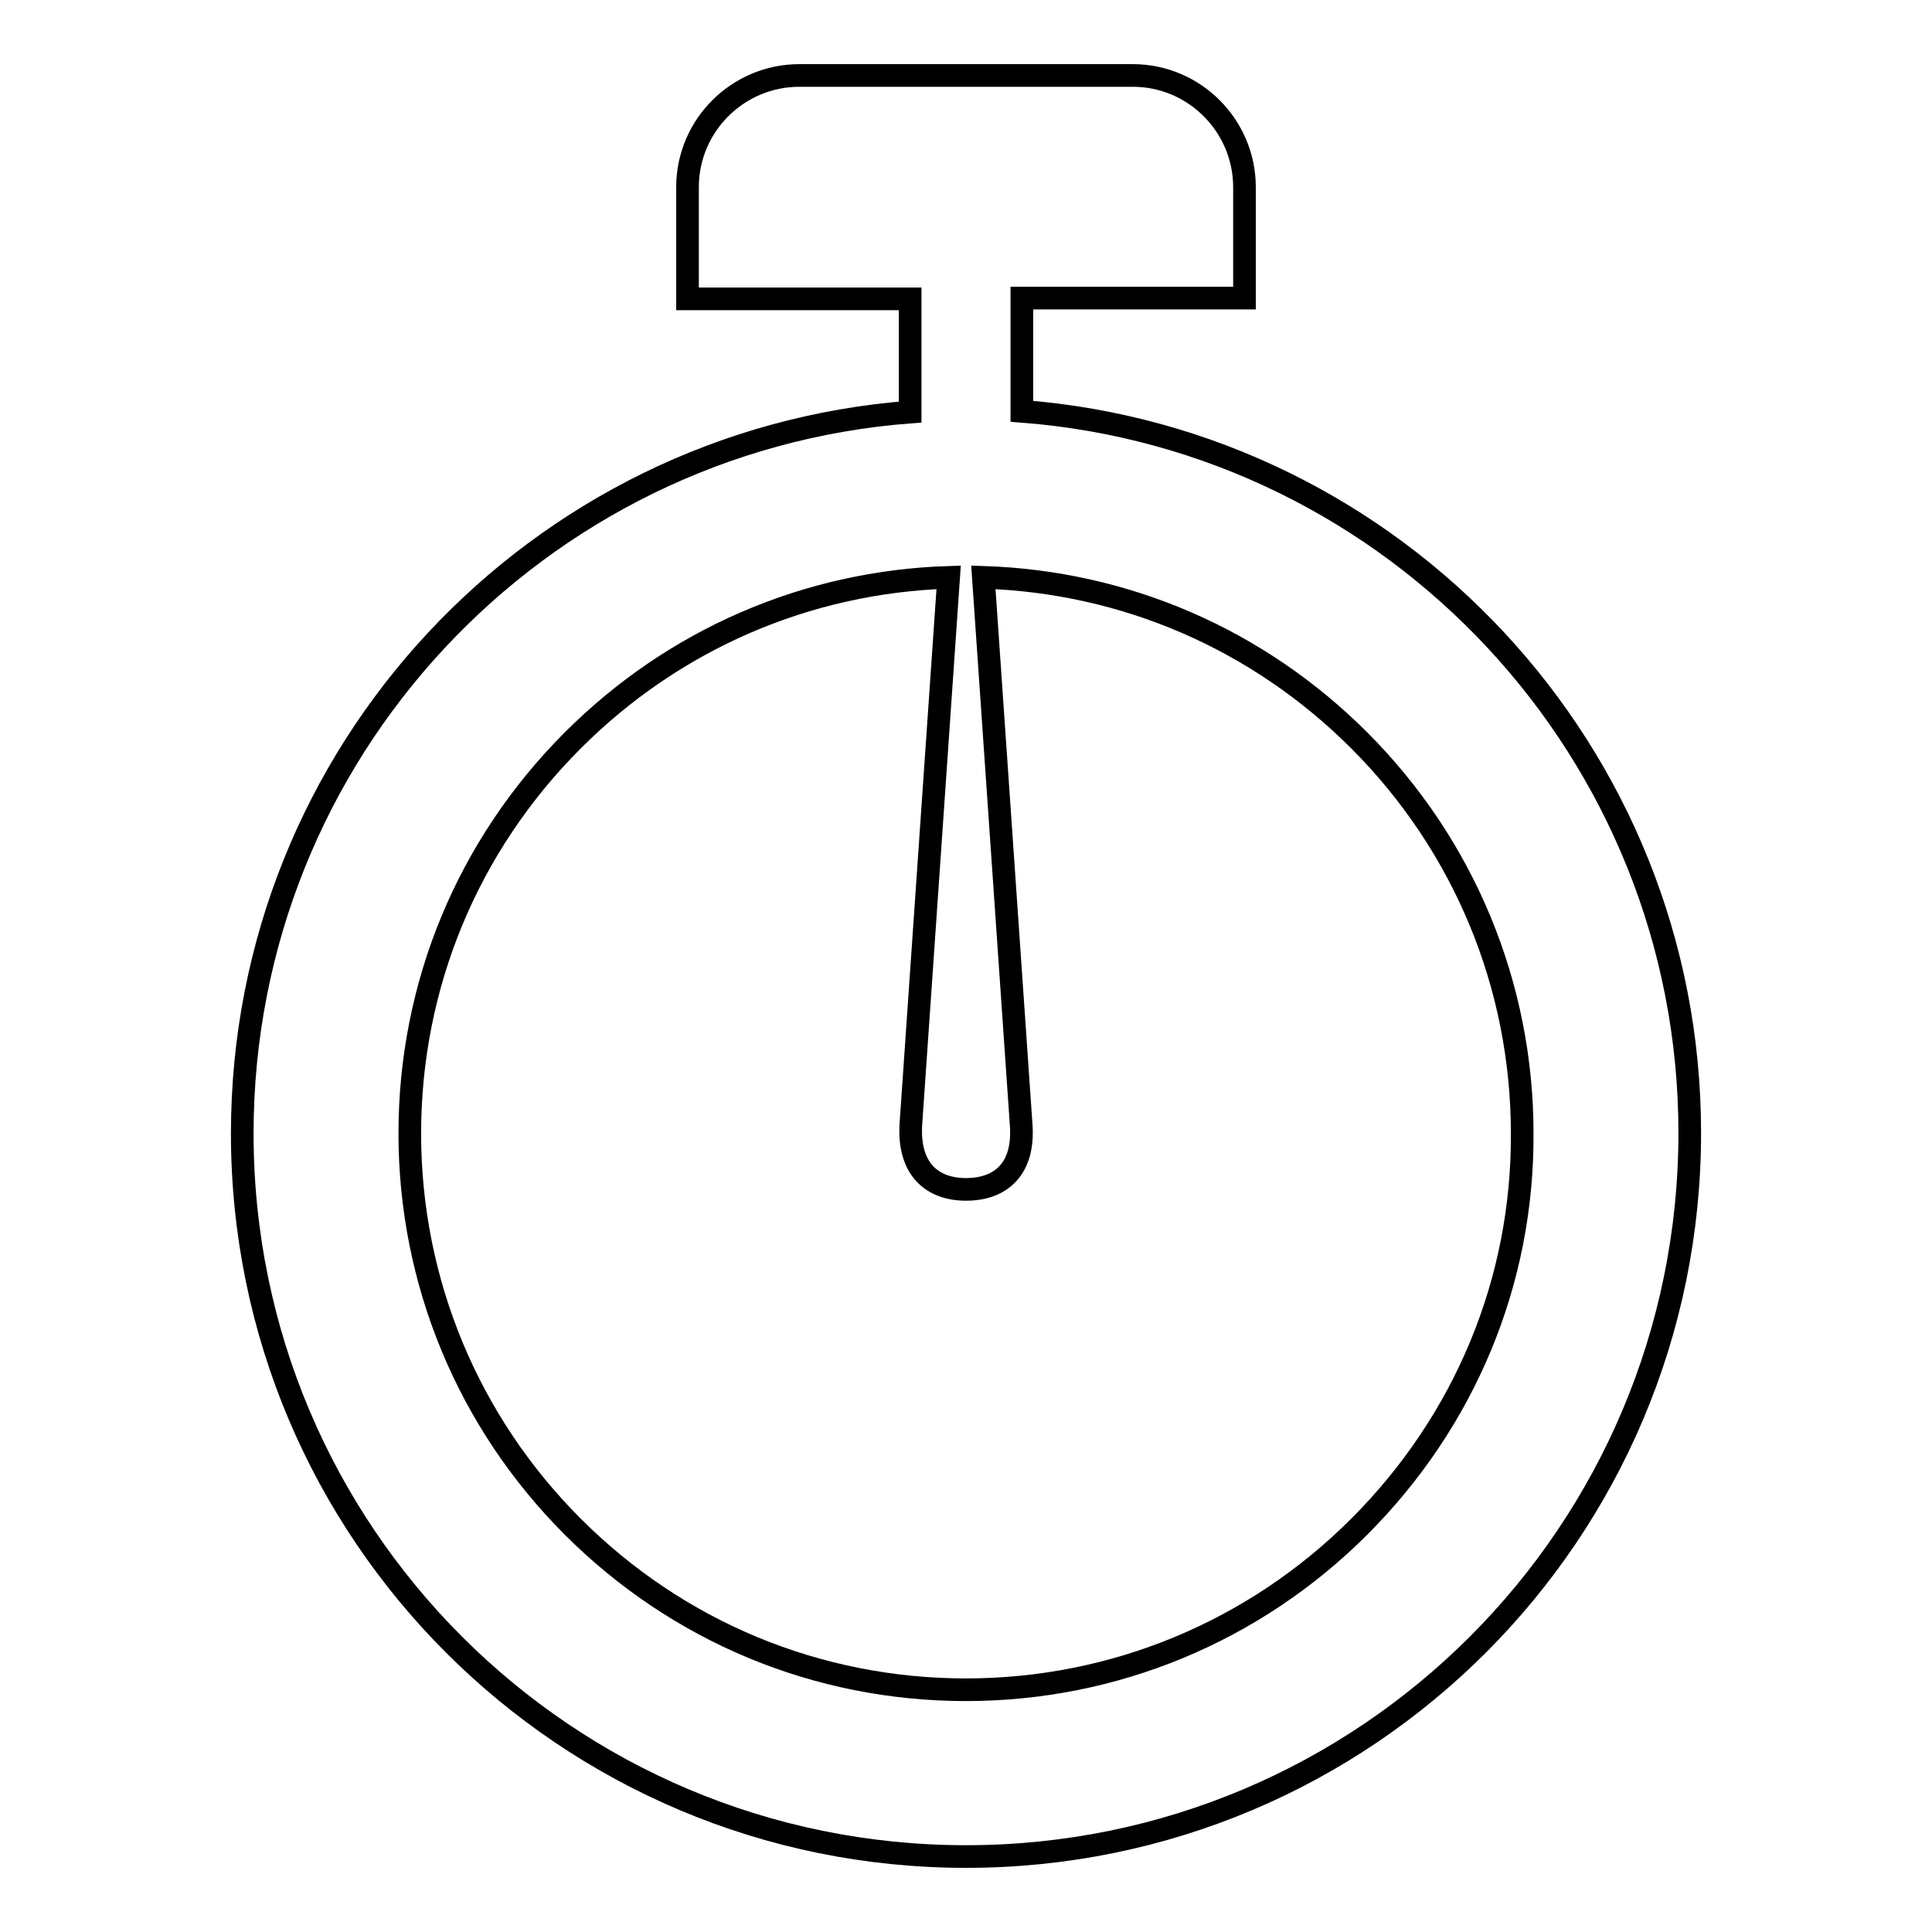
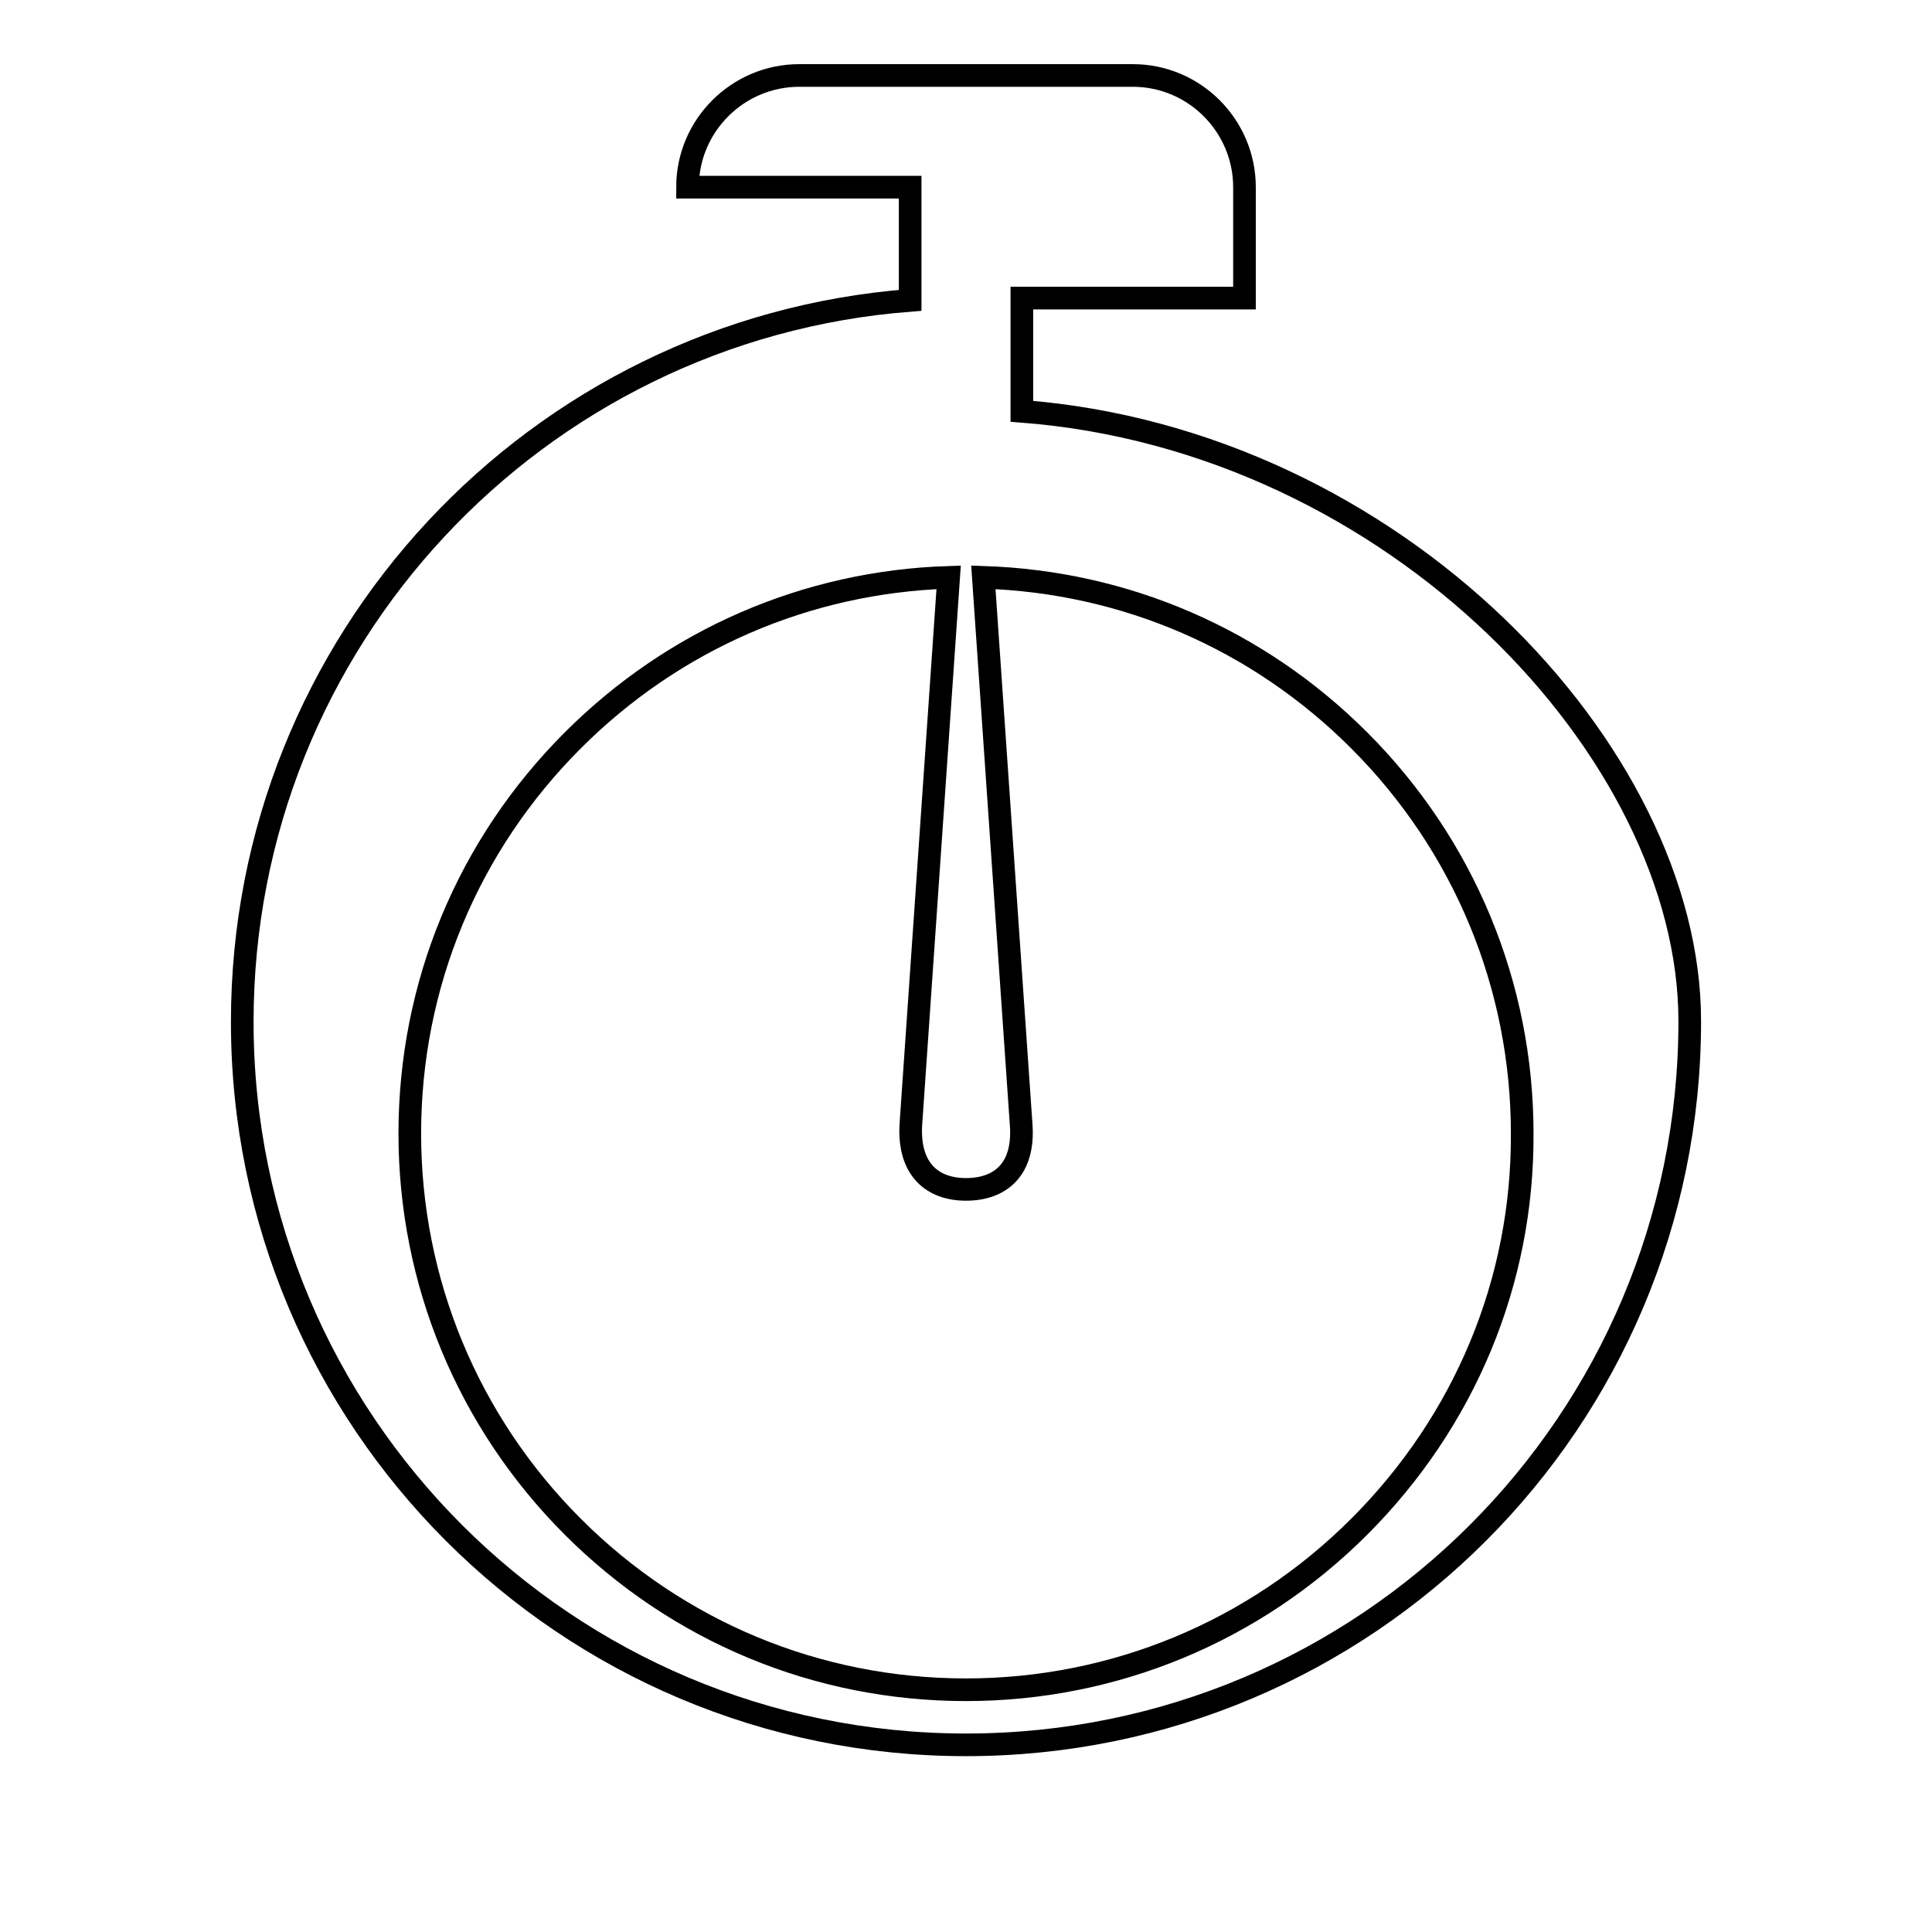
<svg xmlns="http://www.w3.org/2000/svg" version="1.1" x="0px" y="0px" viewBox="0 0 256 256" enable-background="new 0 0 256 256" xml:space="preserve">
  <g>
    <g>
-       <path stroke-width="3" fill-opacity="0" stroke="#000000" d="M135.4,54.5v-15h29.5V24.8c0-8.1-6.6-14.8-14.8-14.8h-44.2c-8.1,0-14.8,6.6-14.8,14.8v14.8h29.5v15c-49.5,3.8-88.5,45.1-88.5,95.6c0,52.9,42.9,95.8,95.9,95.8c53,0,95.9-42.9,95.9-95.9C223.9,99.7,184.9,58.3,135.4,54.5z M180.1,202.3c-13.9,13.9-32.5,21.6-52.1,21.6c-19.7,0-38.2-7.7-52.1-21.6c-13.9-13.9-21.6-32.5-21.6-52.1c0-19.7,7.7-38.2,21.6-52.1c13.4-13.4,31-21,49.8-21.6l-5,72.4c-0.4,6.1,2.9,8.7,7.3,8.7c4.5,0,7.8-2.6,7.3-8.7l-5-72.4c18.8,0.6,36.4,8.2,49.8,21.6c13.9,13.9,21.6,32.5,21.6,52.1C201.8,169.8,194.1,188.3,180.1,202.3L180.1,202.3z" />
+       <path stroke-width="3" fill-opacity="0" stroke="#000000" d="M135.4,54.5v-15h29.5V24.8c0-8.1-6.6-14.8-14.8-14.8h-44.2c-8.1,0-14.8,6.6-14.8,14.8h29.5v15c-49.5,3.8-88.5,45.1-88.5,95.6c0,52.9,42.9,95.8,95.9,95.8c53,0,95.9-42.9,95.9-95.9C223.9,99.7,184.9,58.3,135.4,54.5z M180.1,202.3c-13.9,13.9-32.5,21.6-52.1,21.6c-19.7,0-38.2-7.7-52.1-21.6c-13.9-13.9-21.6-32.5-21.6-52.1c0-19.7,7.7-38.2,21.6-52.1c13.4-13.4,31-21,49.8-21.6l-5,72.4c-0.4,6.1,2.9,8.7,7.3,8.7c4.5,0,7.8-2.6,7.3-8.7l-5-72.4c18.8,0.6,36.4,8.2,49.8,21.6c13.9,13.9,21.6,32.5,21.6,52.1C201.8,169.8,194.1,188.3,180.1,202.3L180.1,202.3z" />
    </g>
  </g>
</svg>